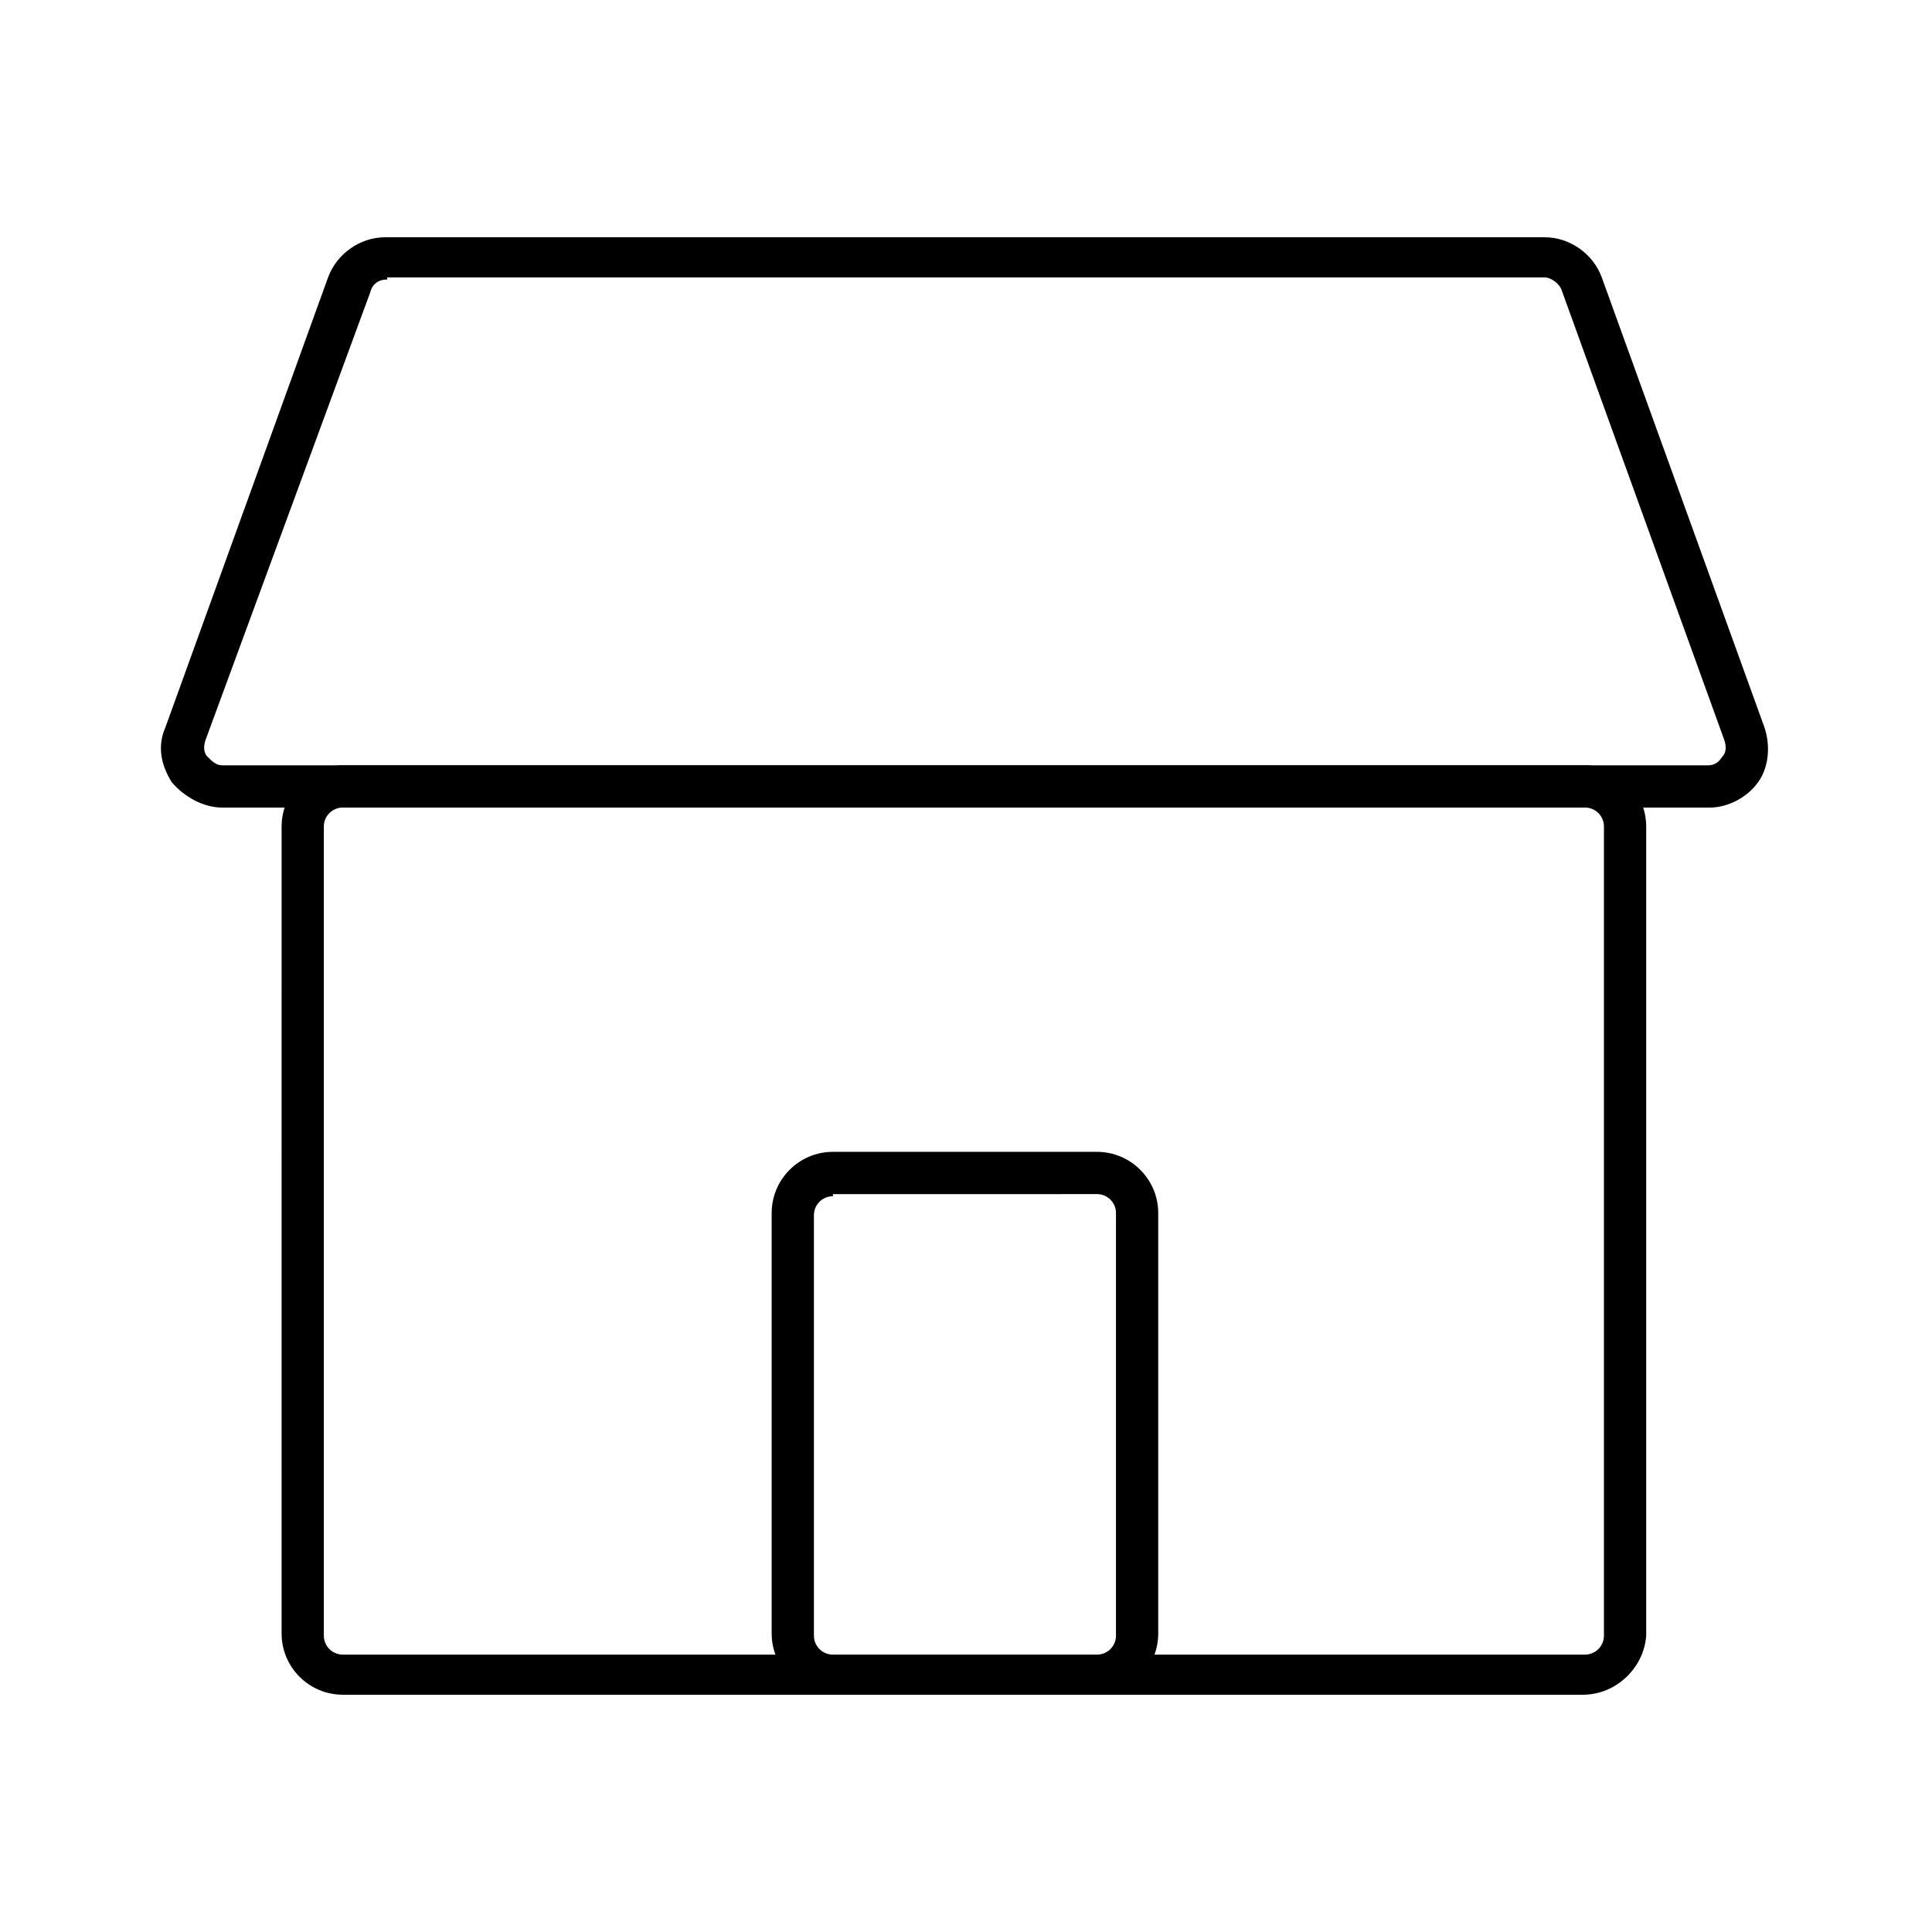
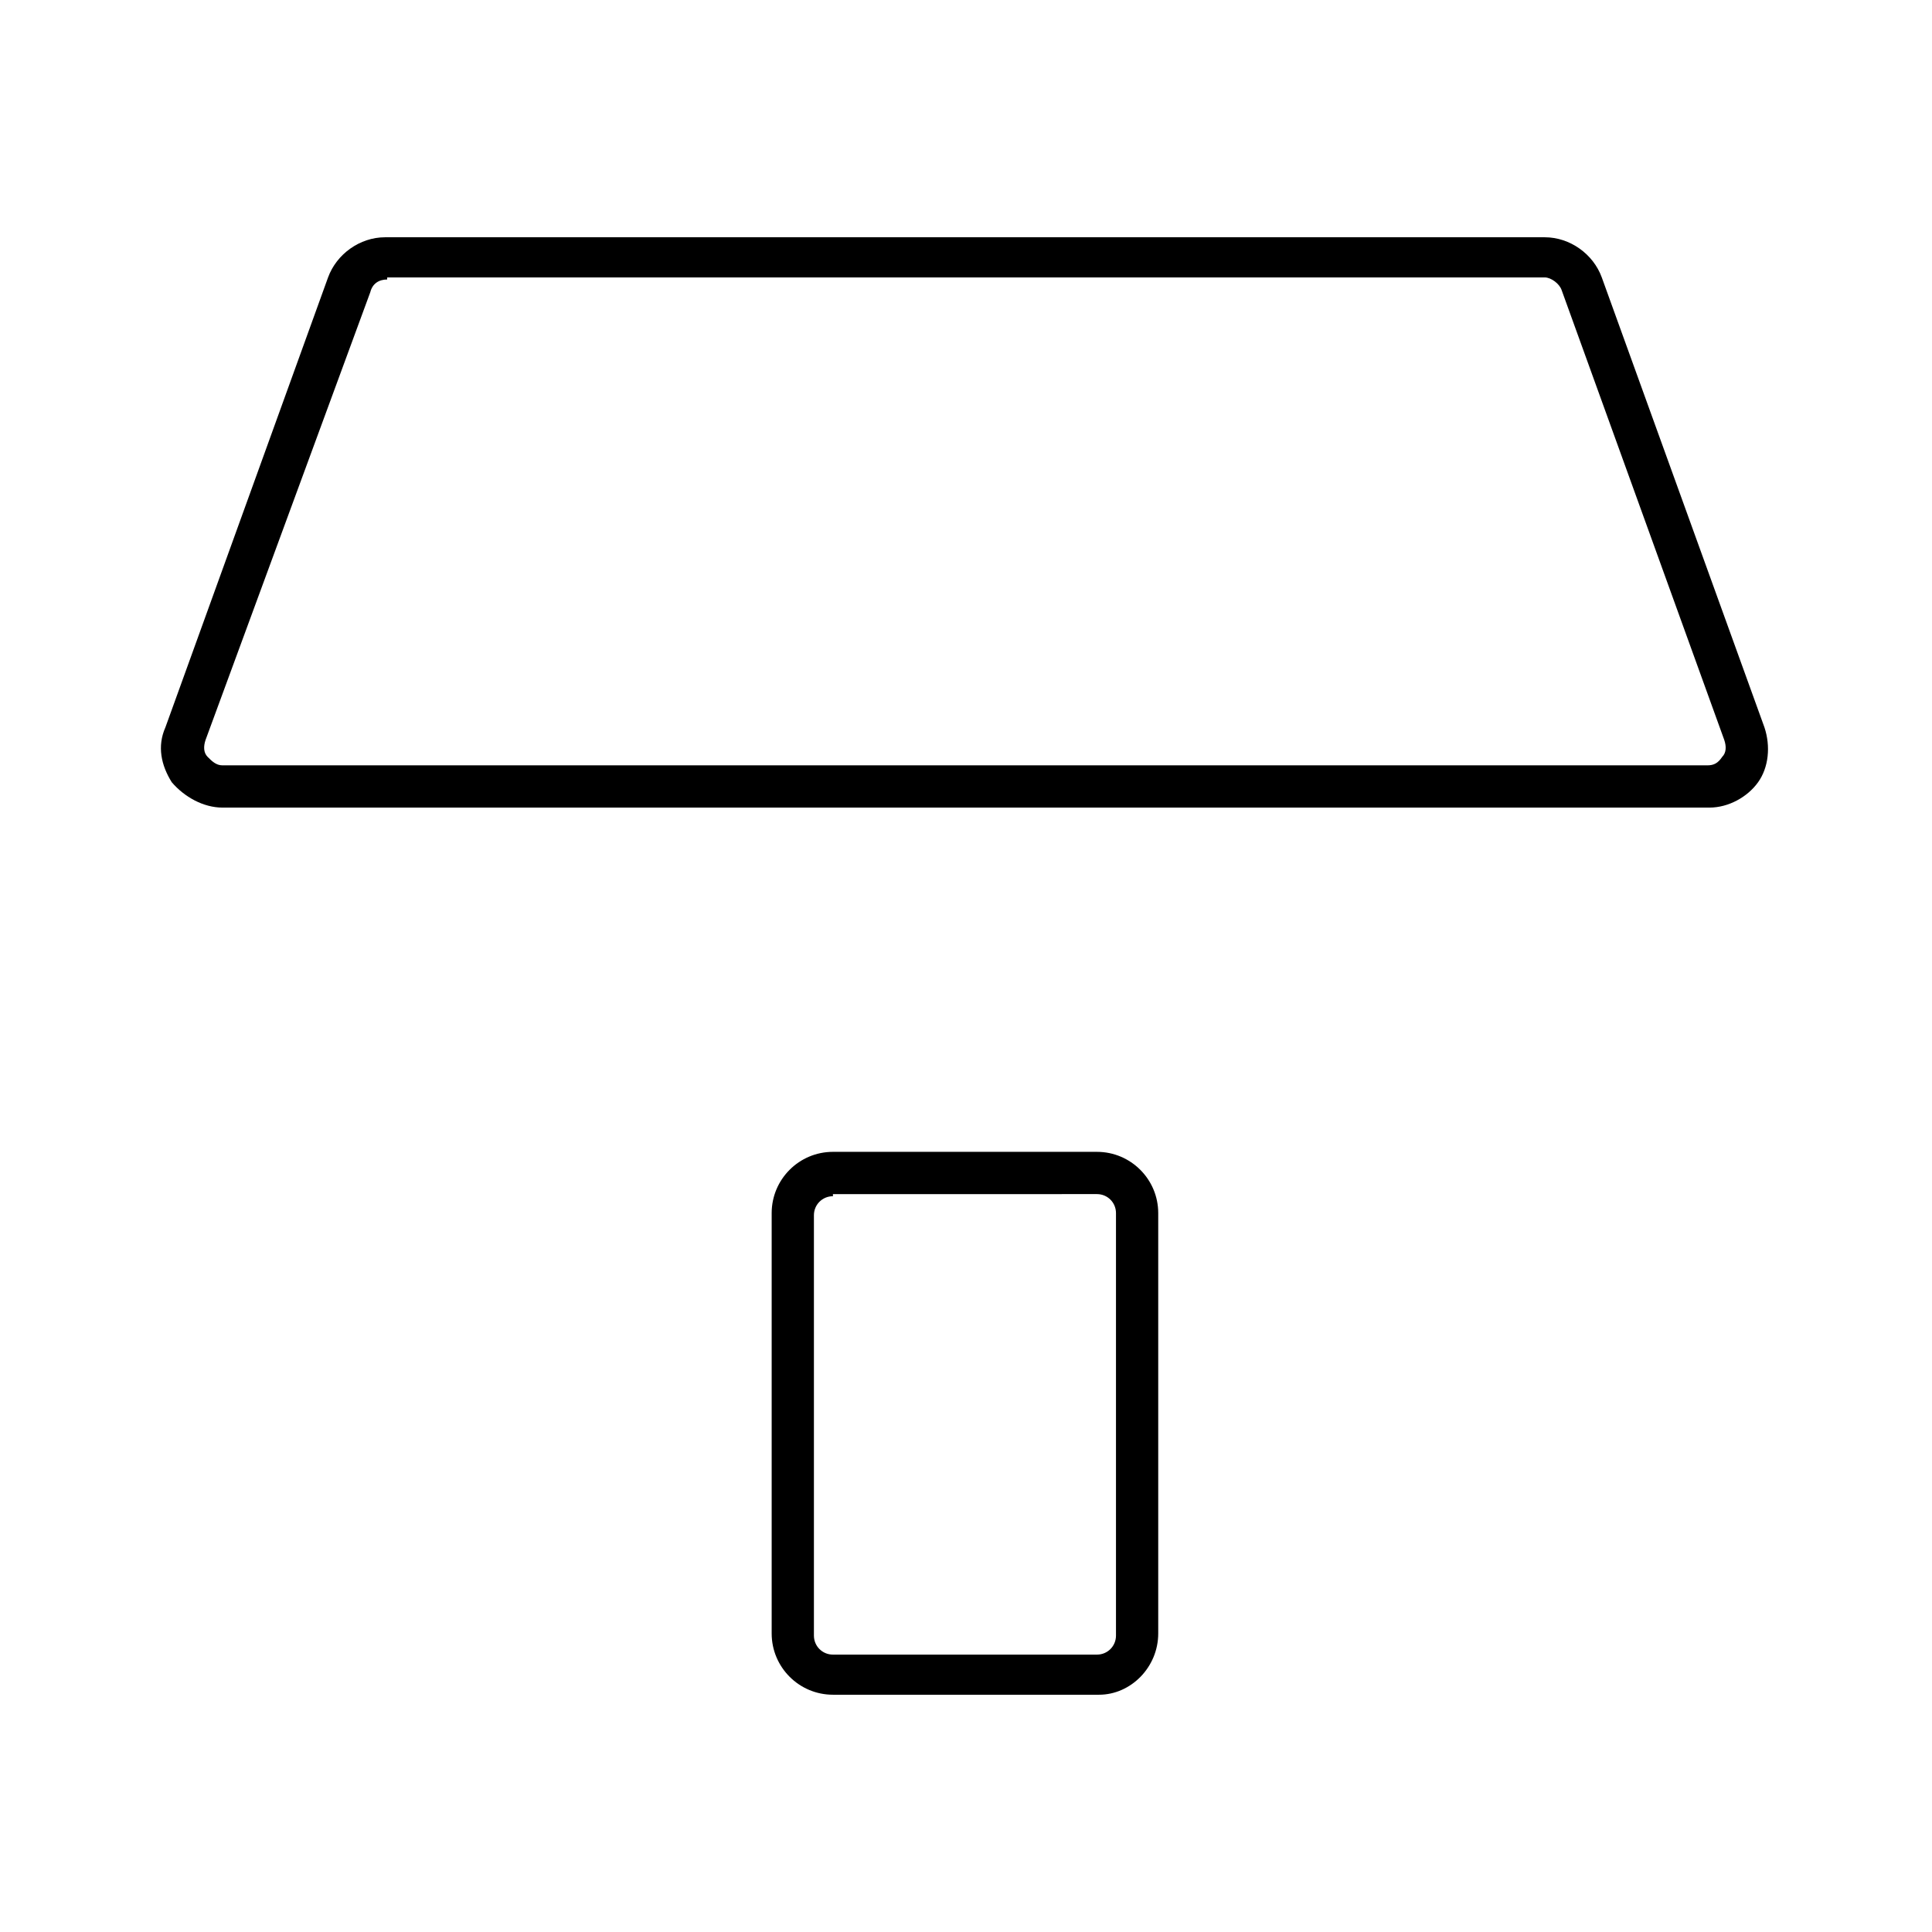
<svg xmlns="http://www.w3.org/2000/svg" fill="#000000" width="800px" height="800px" version="1.1" viewBox="144 144 512 512">
  <g>
-     <path d="m563.46 593.12h-328.6c-8.957 0-16.234-7.277-16.234-16.234l0.004-213.84c0-8.957 7.277-16.234 16.234-16.234h329.16c8.957 0 16.234 7.277 16.234 16.234v214.4c-0.562 8.398-7.84 15.676-16.797 15.676zm-328.6-235.11c-2.801 0-5.039 2.238-5.039 5.039v214.4c0 2.801 2.238 5.039 5.039 5.039h329.16c2.801 0 5.039-2.238 5.039-5.039v-214.4c0-2.801-2.238-5.039-5.039-5.039z" />
    <path d="m597.04 358.02h-394.09c-5.039 0-10.078-2.801-13.434-6.719-2.801-4.477-3.918-9.516-1.68-14.555l43.105-119.23c2.238-6.156 8.398-10.637 15.113-10.637h307.32c6.719 0 12.875 4.477 15.113 10.637l43.105 119.23c1.68 5.039 1.121 10.637-1.68 14.555s-7.84 6.719-12.879 6.719zm-350.43-139.95c-2.238 0-3.918 1.121-4.477 3.359l-43.664 118.68c-0.559 1.68-0.559 3.359 0.559 4.477 1.121 1.121 2.238 2.238 3.918 2.238h393.53c1.68 0 2.801-0.559 3.918-2.238 1.121-1.121 1.121-2.801 0.559-4.477l-43.105-119.23c-0.559-1.68-2.801-3.359-4.477-3.359h-306.76z" />
    <path d="m435.27 593.12h-70.535c-8.957 0-16.234-7.277-16.234-16.234v-111.4c0-8.957 7.277-16.234 16.234-16.234h69.973c8.957 0 16.234 7.277 16.234 16.234v111.4c0 8.957-7.277 16.234-15.672 16.234zm-70.535-132.11c-2.801 0-5.039 2.238-5.039 5.039v111.4c0 2.801 2.238 5.039 5.039 5.039h69.973c2.801 0 5.039-2.238 5.039-5.039v-111.96c0-2.801-2.238-5.039-5.039-5.039l-69.973 0.004z" />
  </g>
</svg>